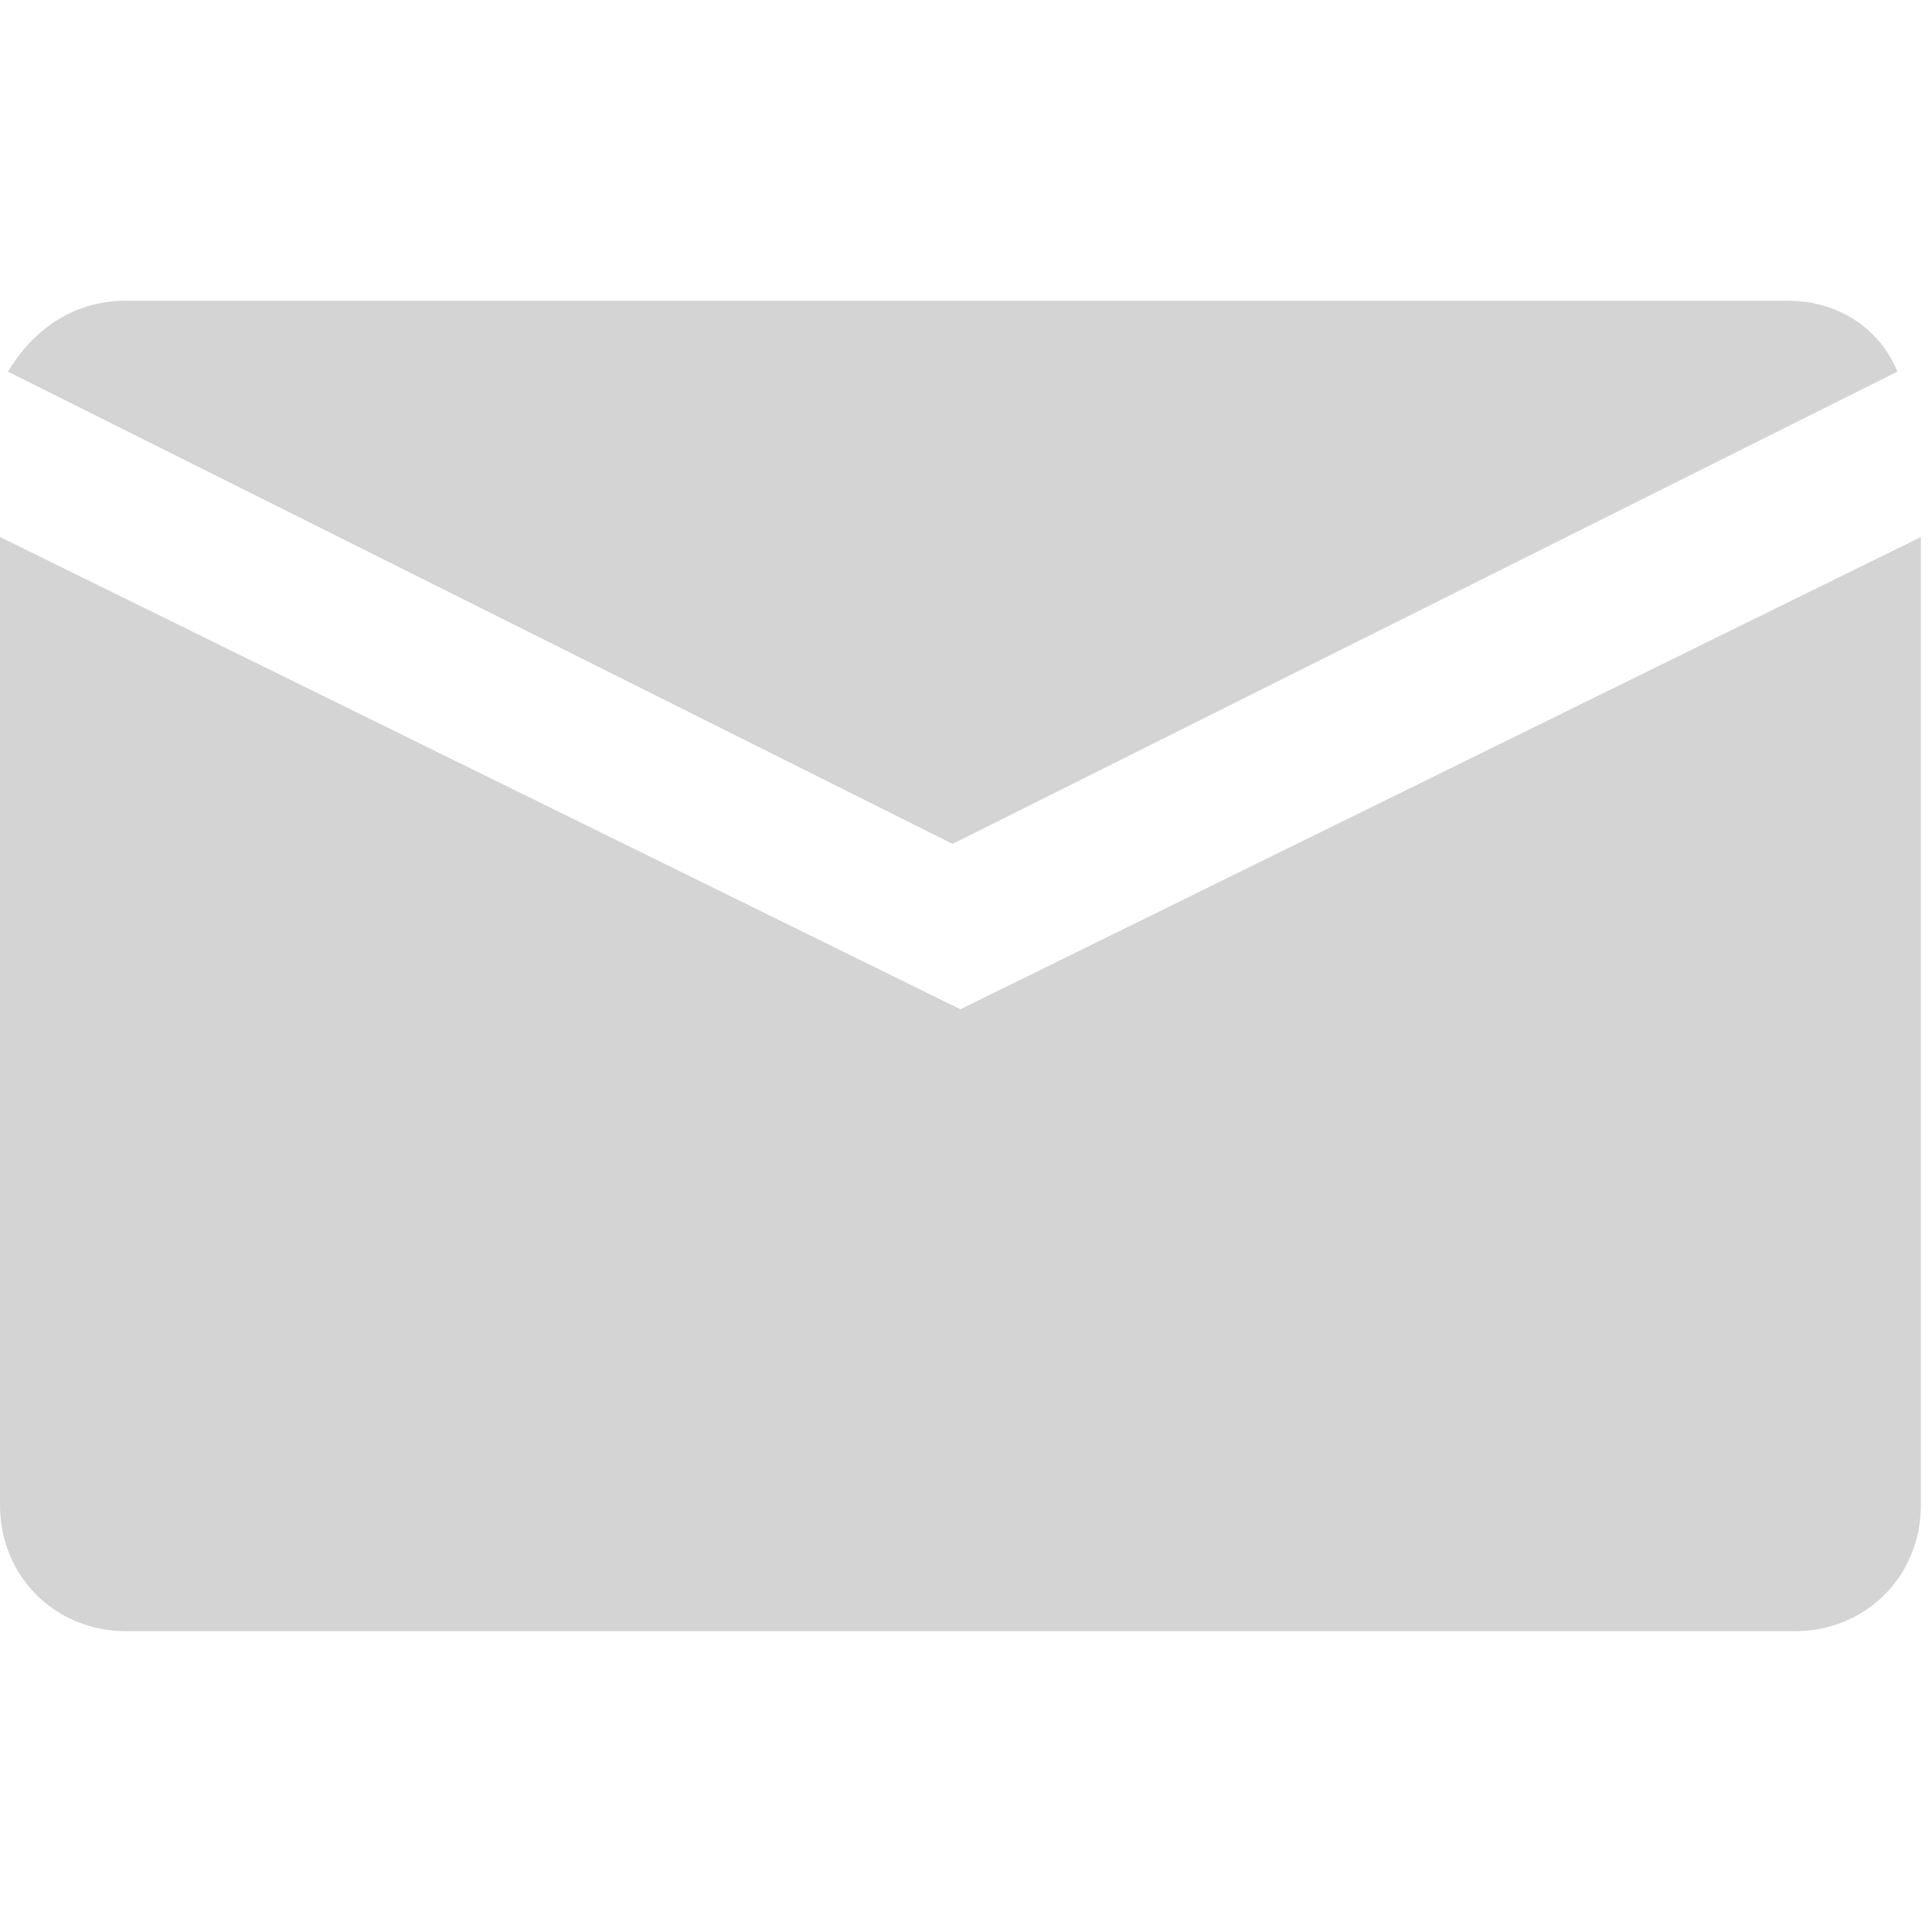
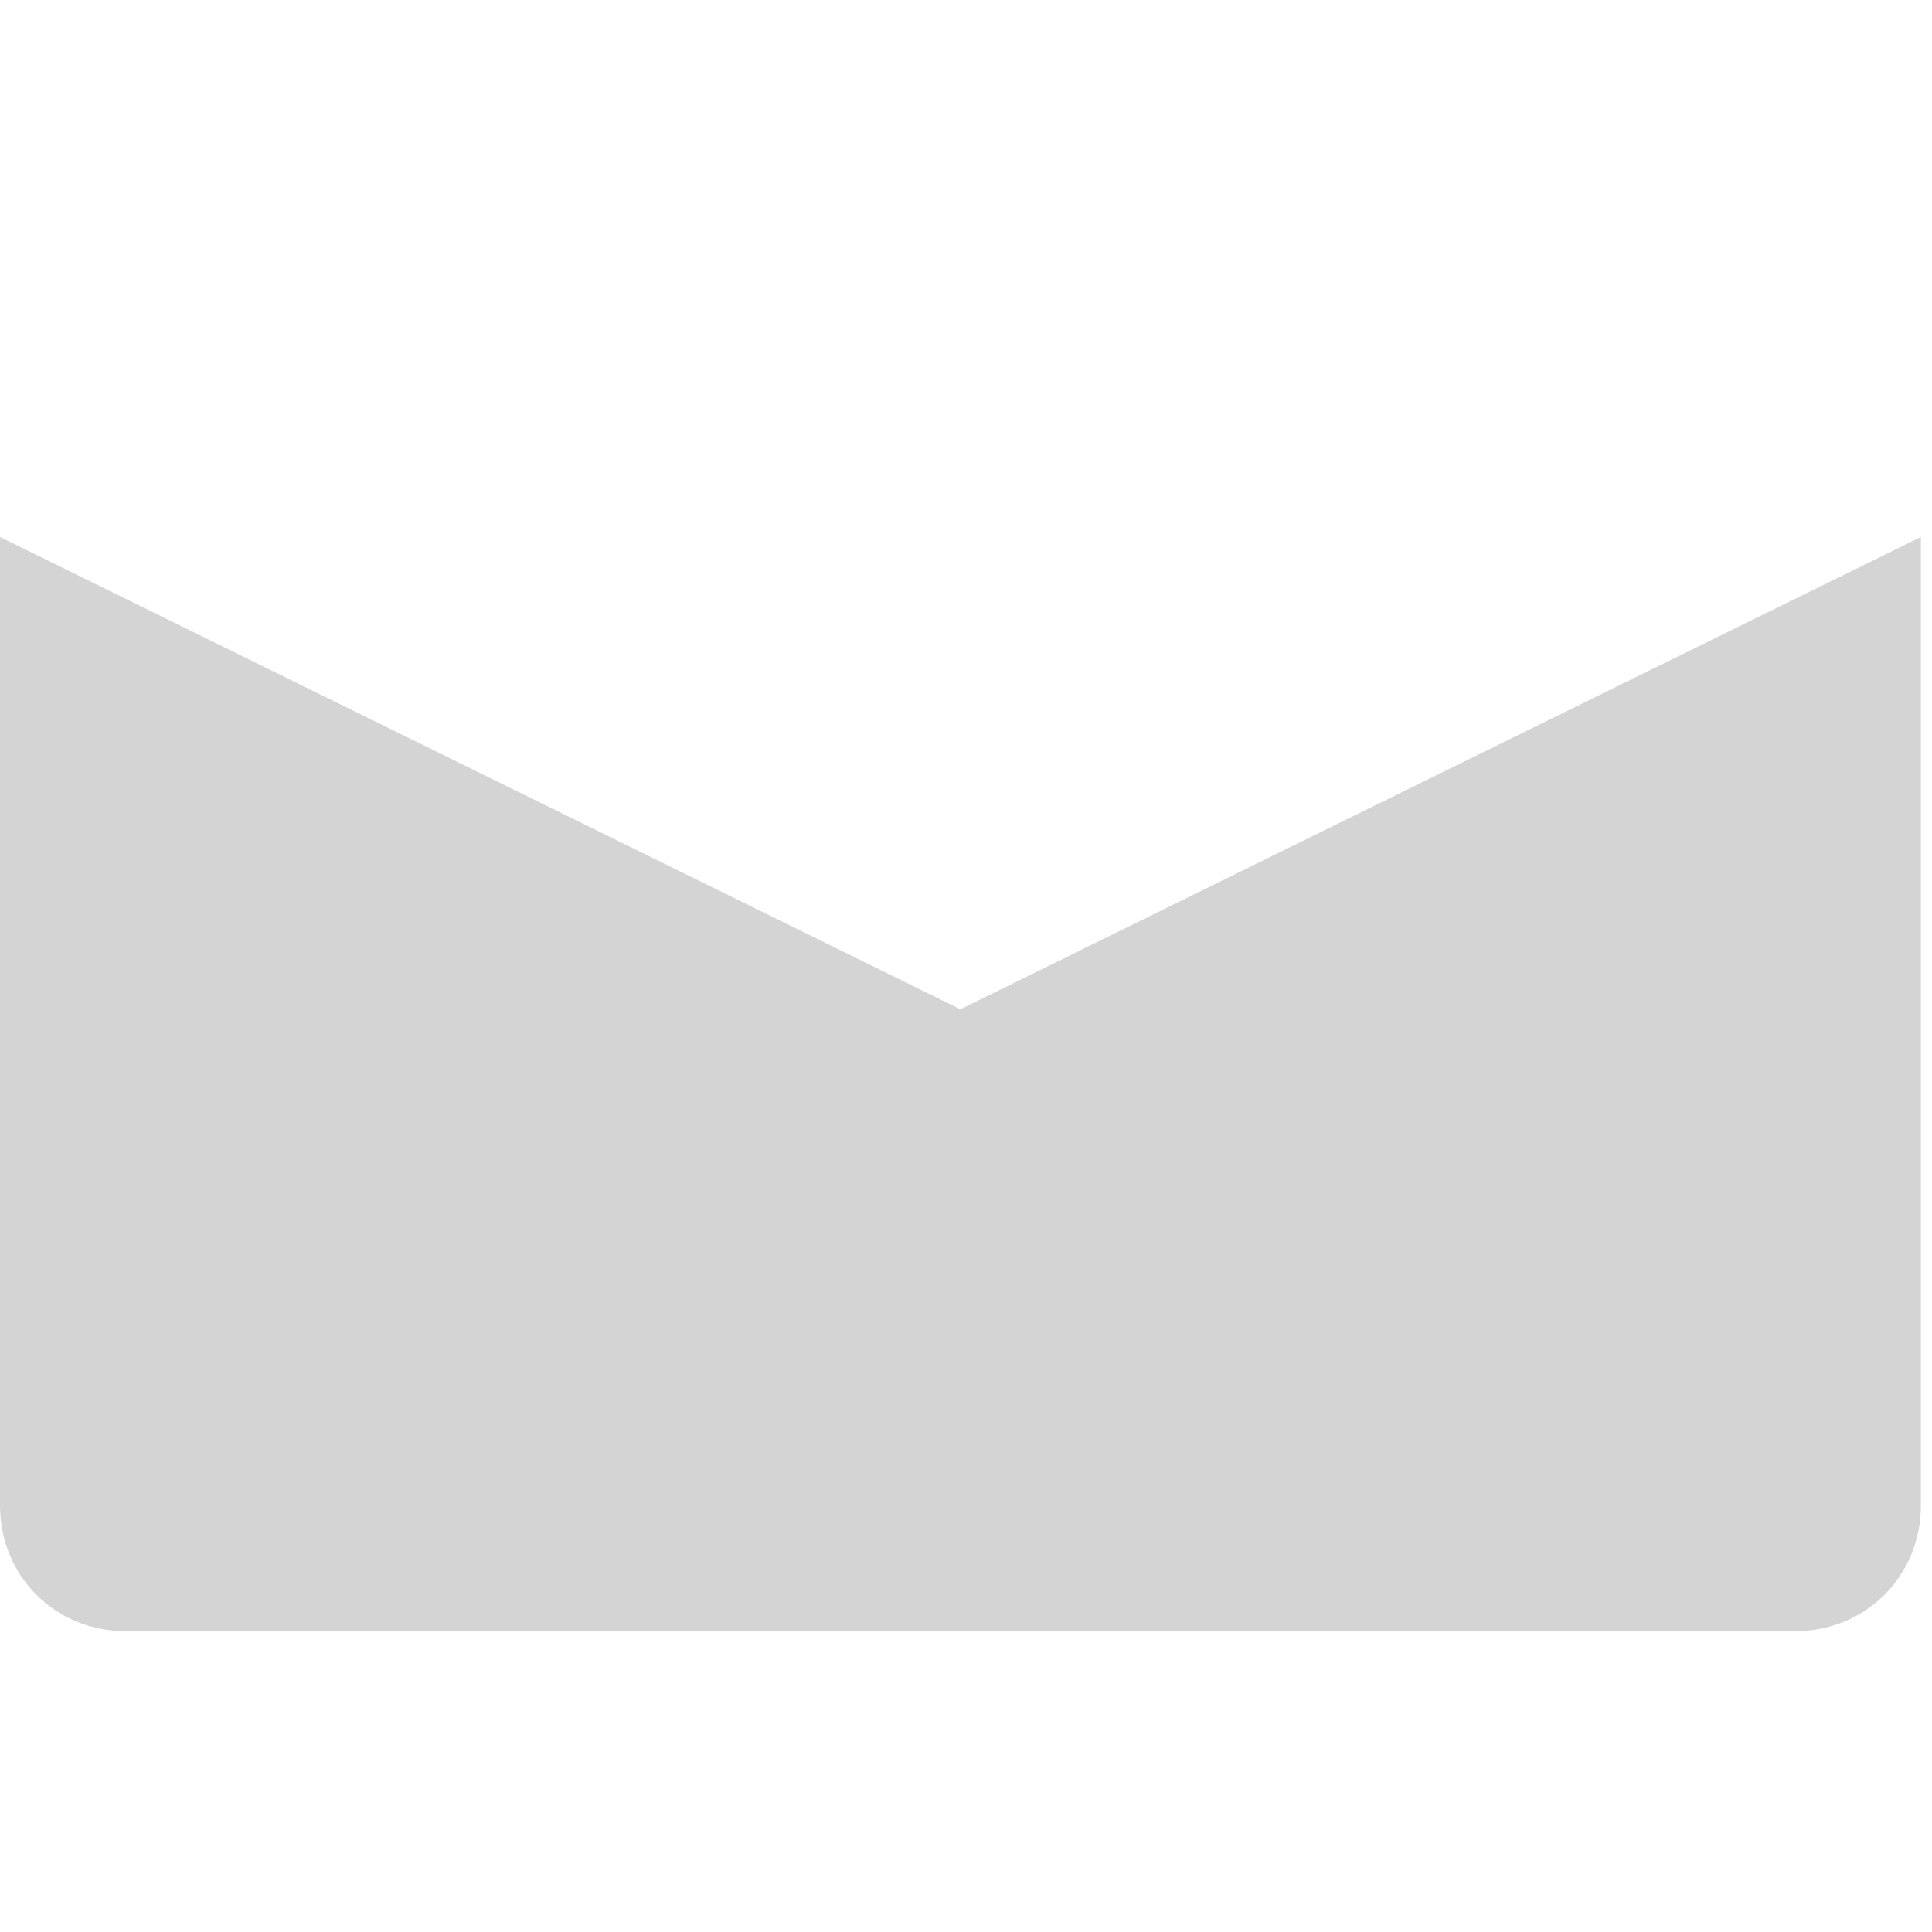
<svg xmlns="http://www.w3.org/2000/svg" width="20" height="20" viewBox="0 0 20 20" fill="none">
-   <path d="M18.5 3.113H1.304C0.734 3.113 0.327 3.439 0.082 3.847L9.861 8.736L19.641 3.847C19.478 3.439 19.07 3.113 18.5 3.113Z" fill="#D4D4D4" />
  <path d="M0 5.559V15.582C0 16.316 0.57 16.886 1.304 16.886H18.581C19.314 16.886 19.885 16.316 19.885 15.582V5.559L9.942 10.448L0 5.559Z" fill="#D4D4D4" />
</svg>